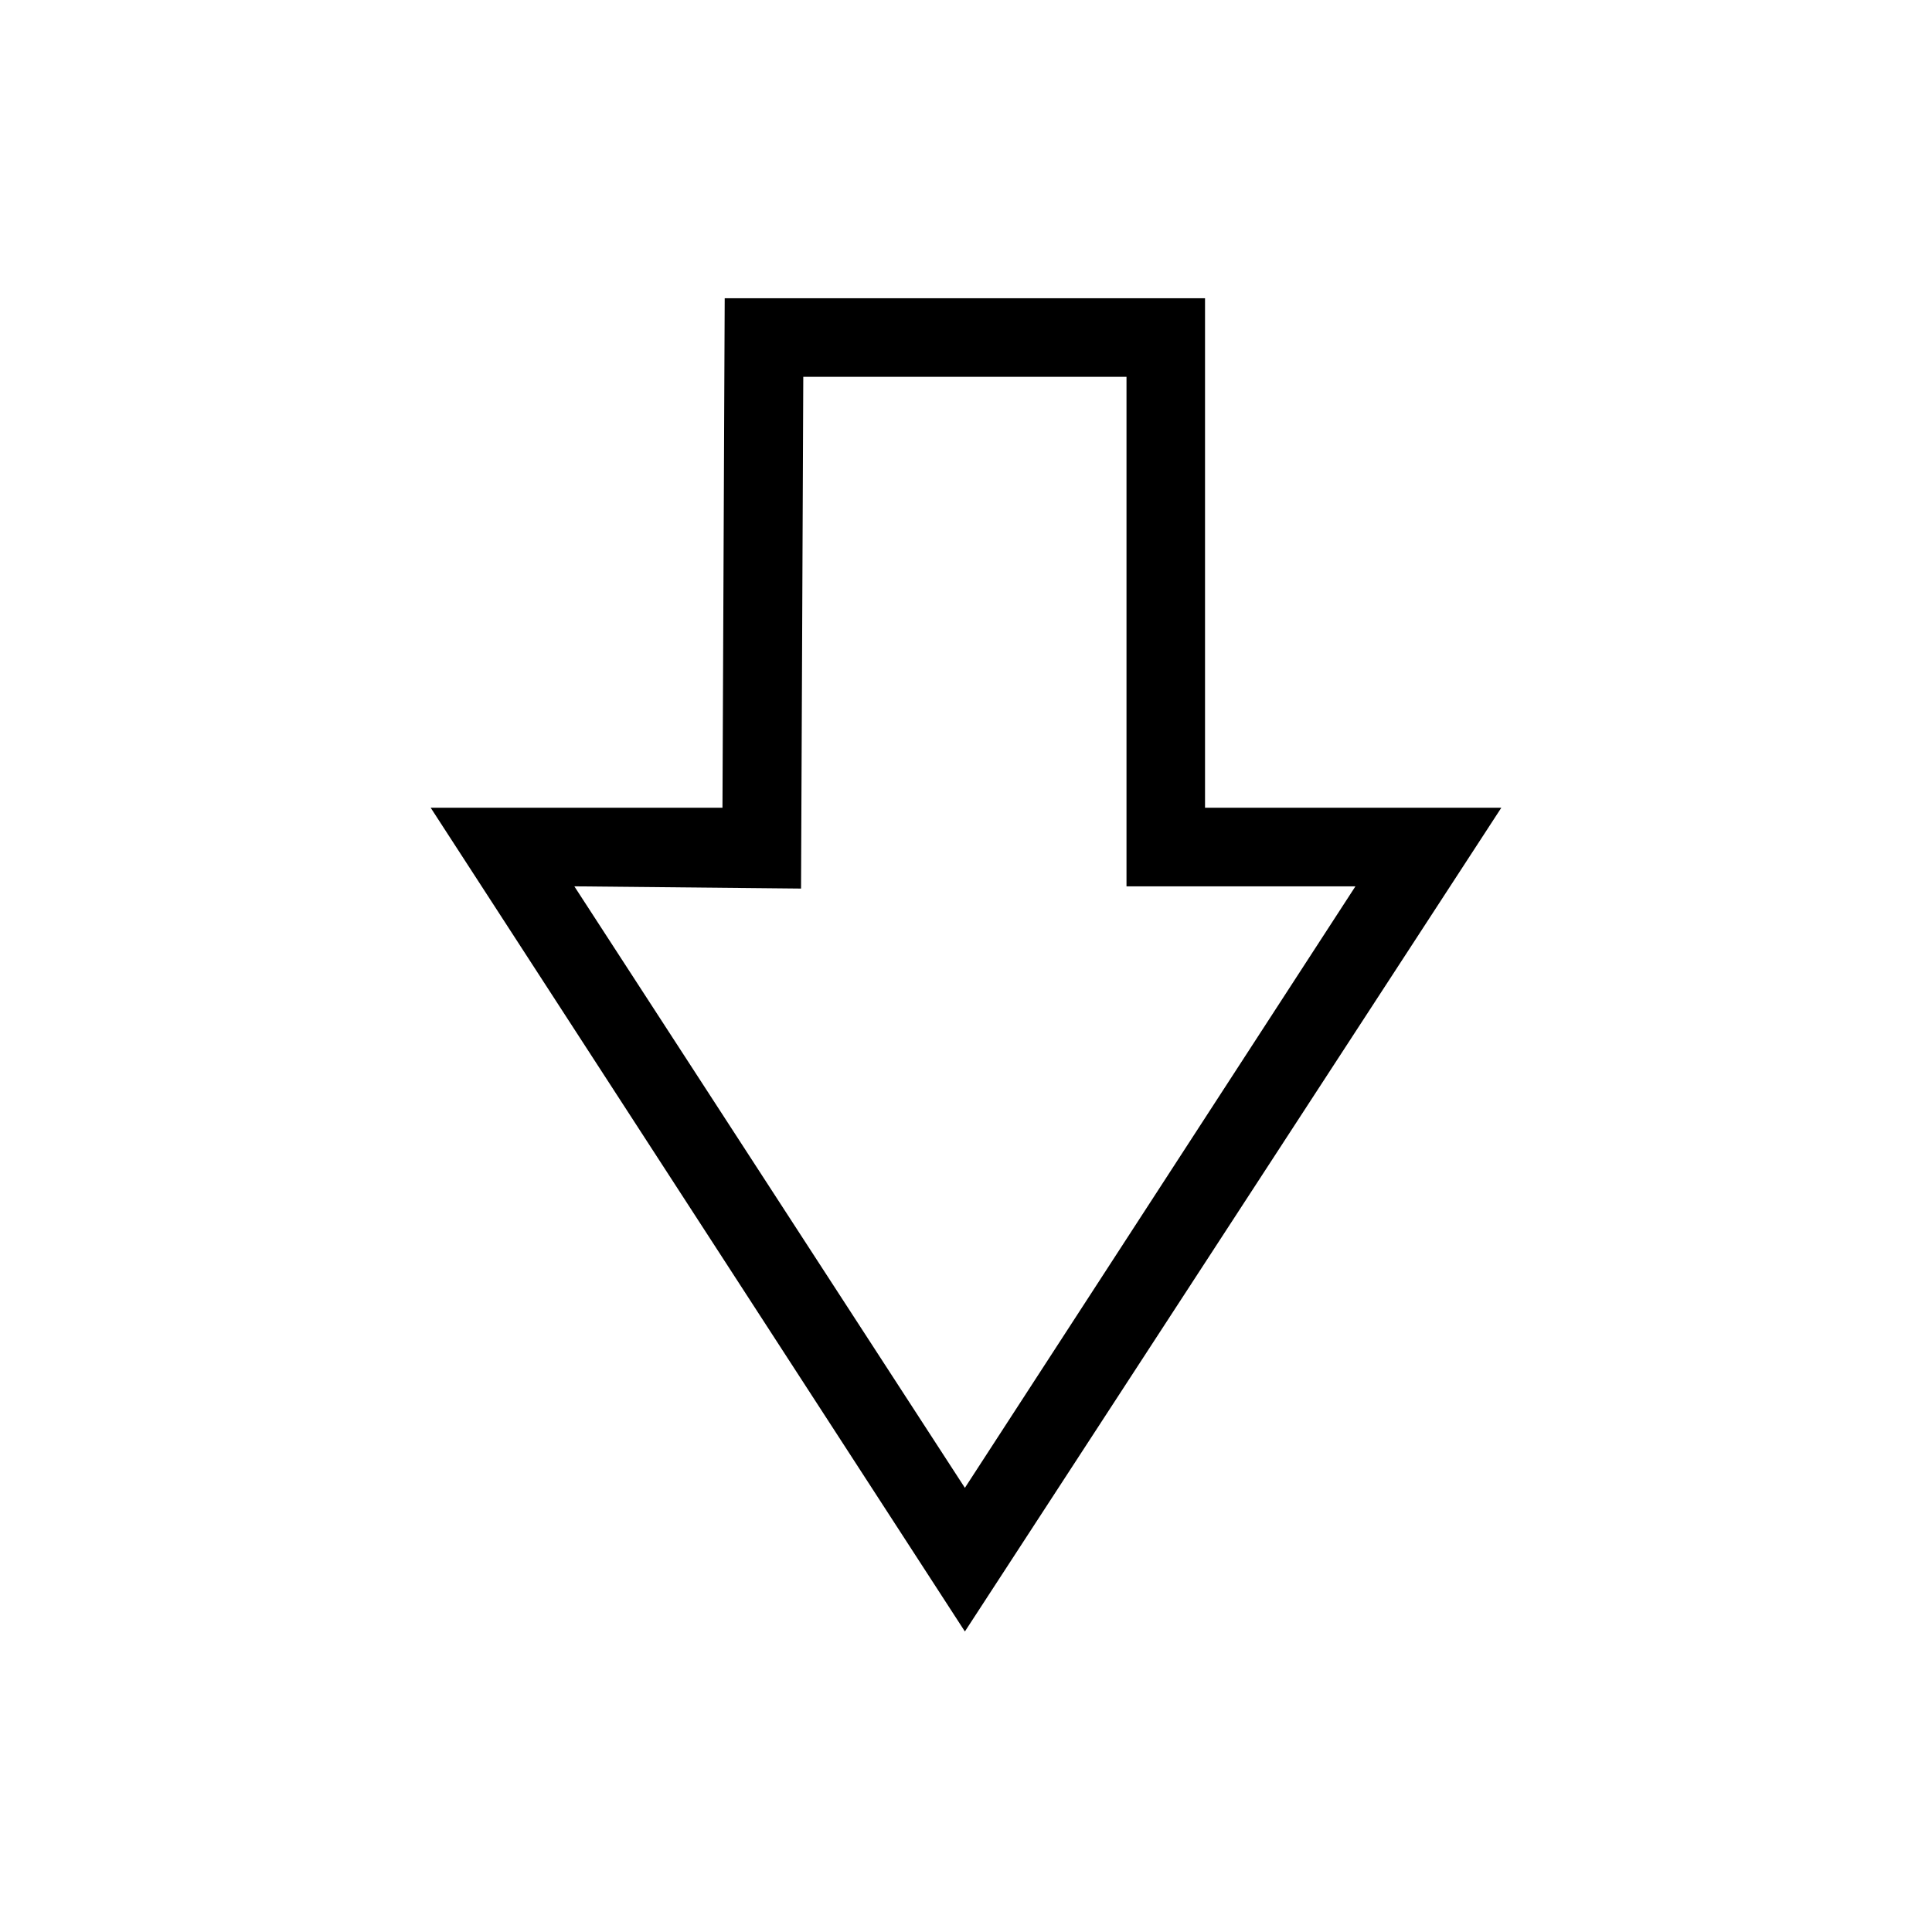
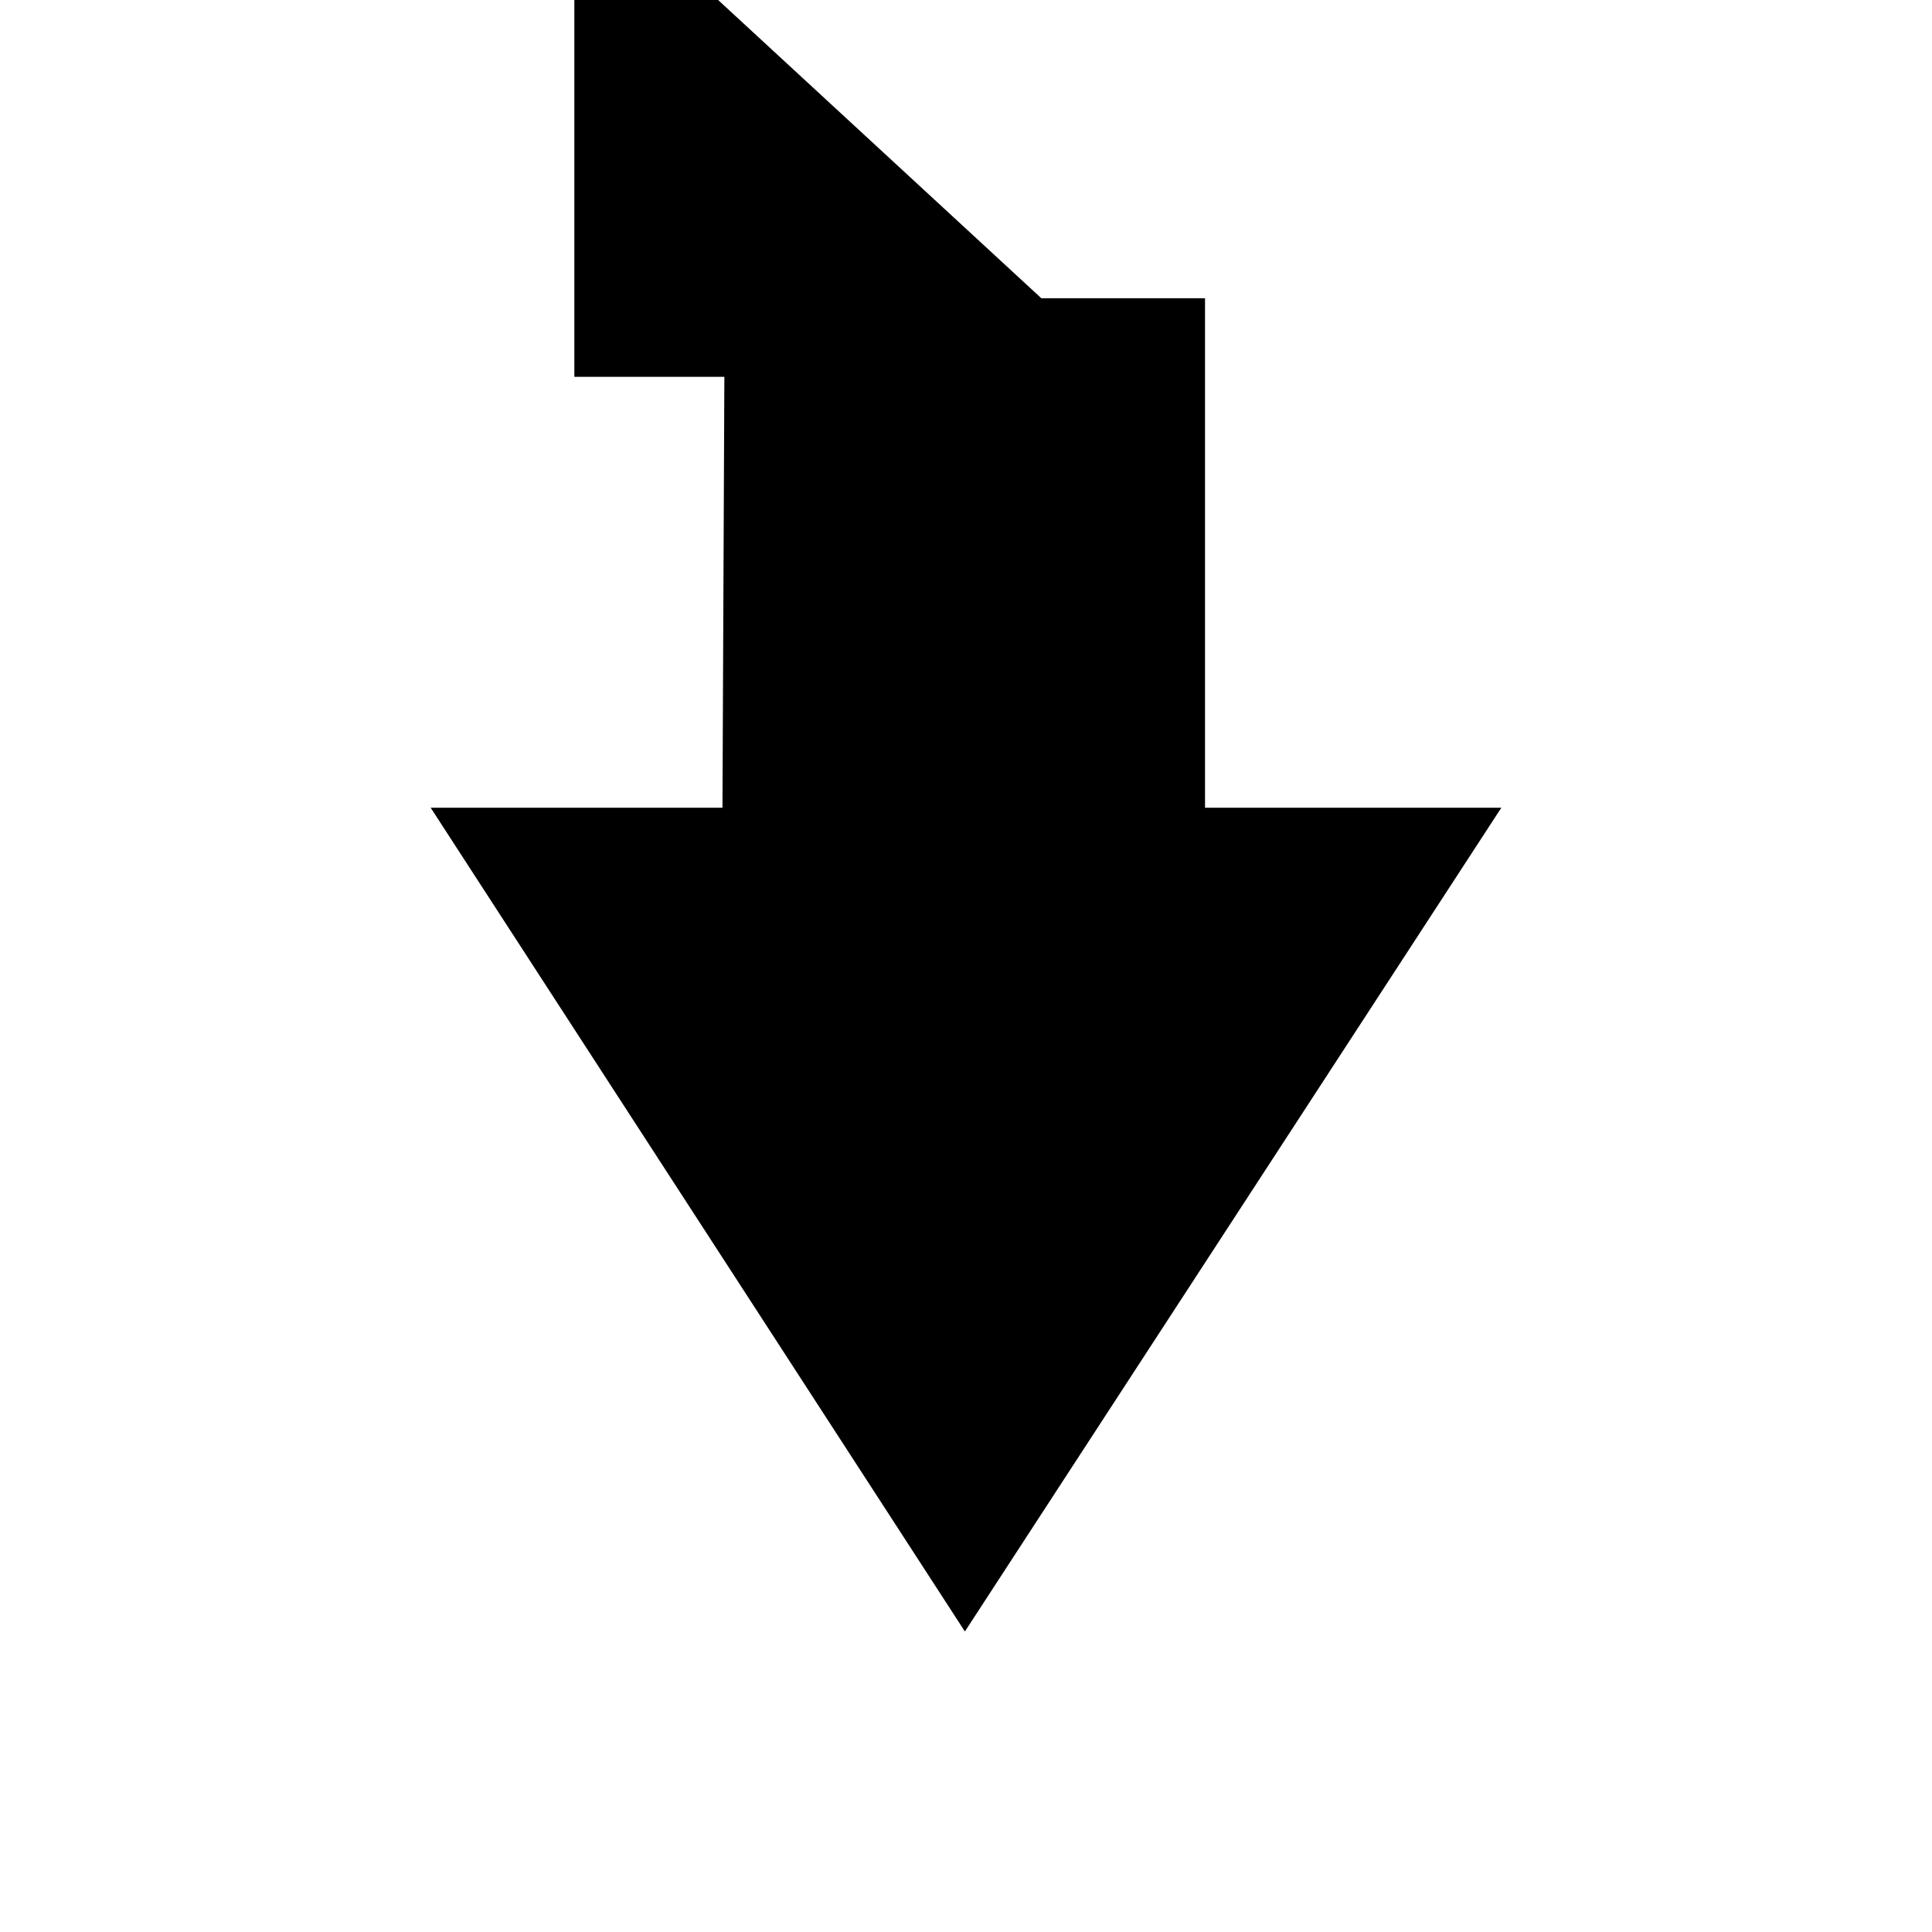
<svg xmlns="http://www.w3.org/2000/svg" fill="#000000" width="800px" height="800px" version="1.1" viewBox="144 144 512 512">
-   <path d="m463.35 358.06h78.516l-142.16 218.3-141.57-218.3h77.324l0.594-135.02h127.29v135.02zm-20.82-114.2h-85.652l-0.594 135.62-60.078-0.594 103.5 159.41 103.5-159.41h-60.672v-135.02z" />
+   <path d="m463.35 358.06h78.516l-142.16 218.3-141.57-218.3h77.324l0.594-135.02h127.29v135.02zm-20.82-114.2h-85.652h-60.672v-135.02z" />
</svg>